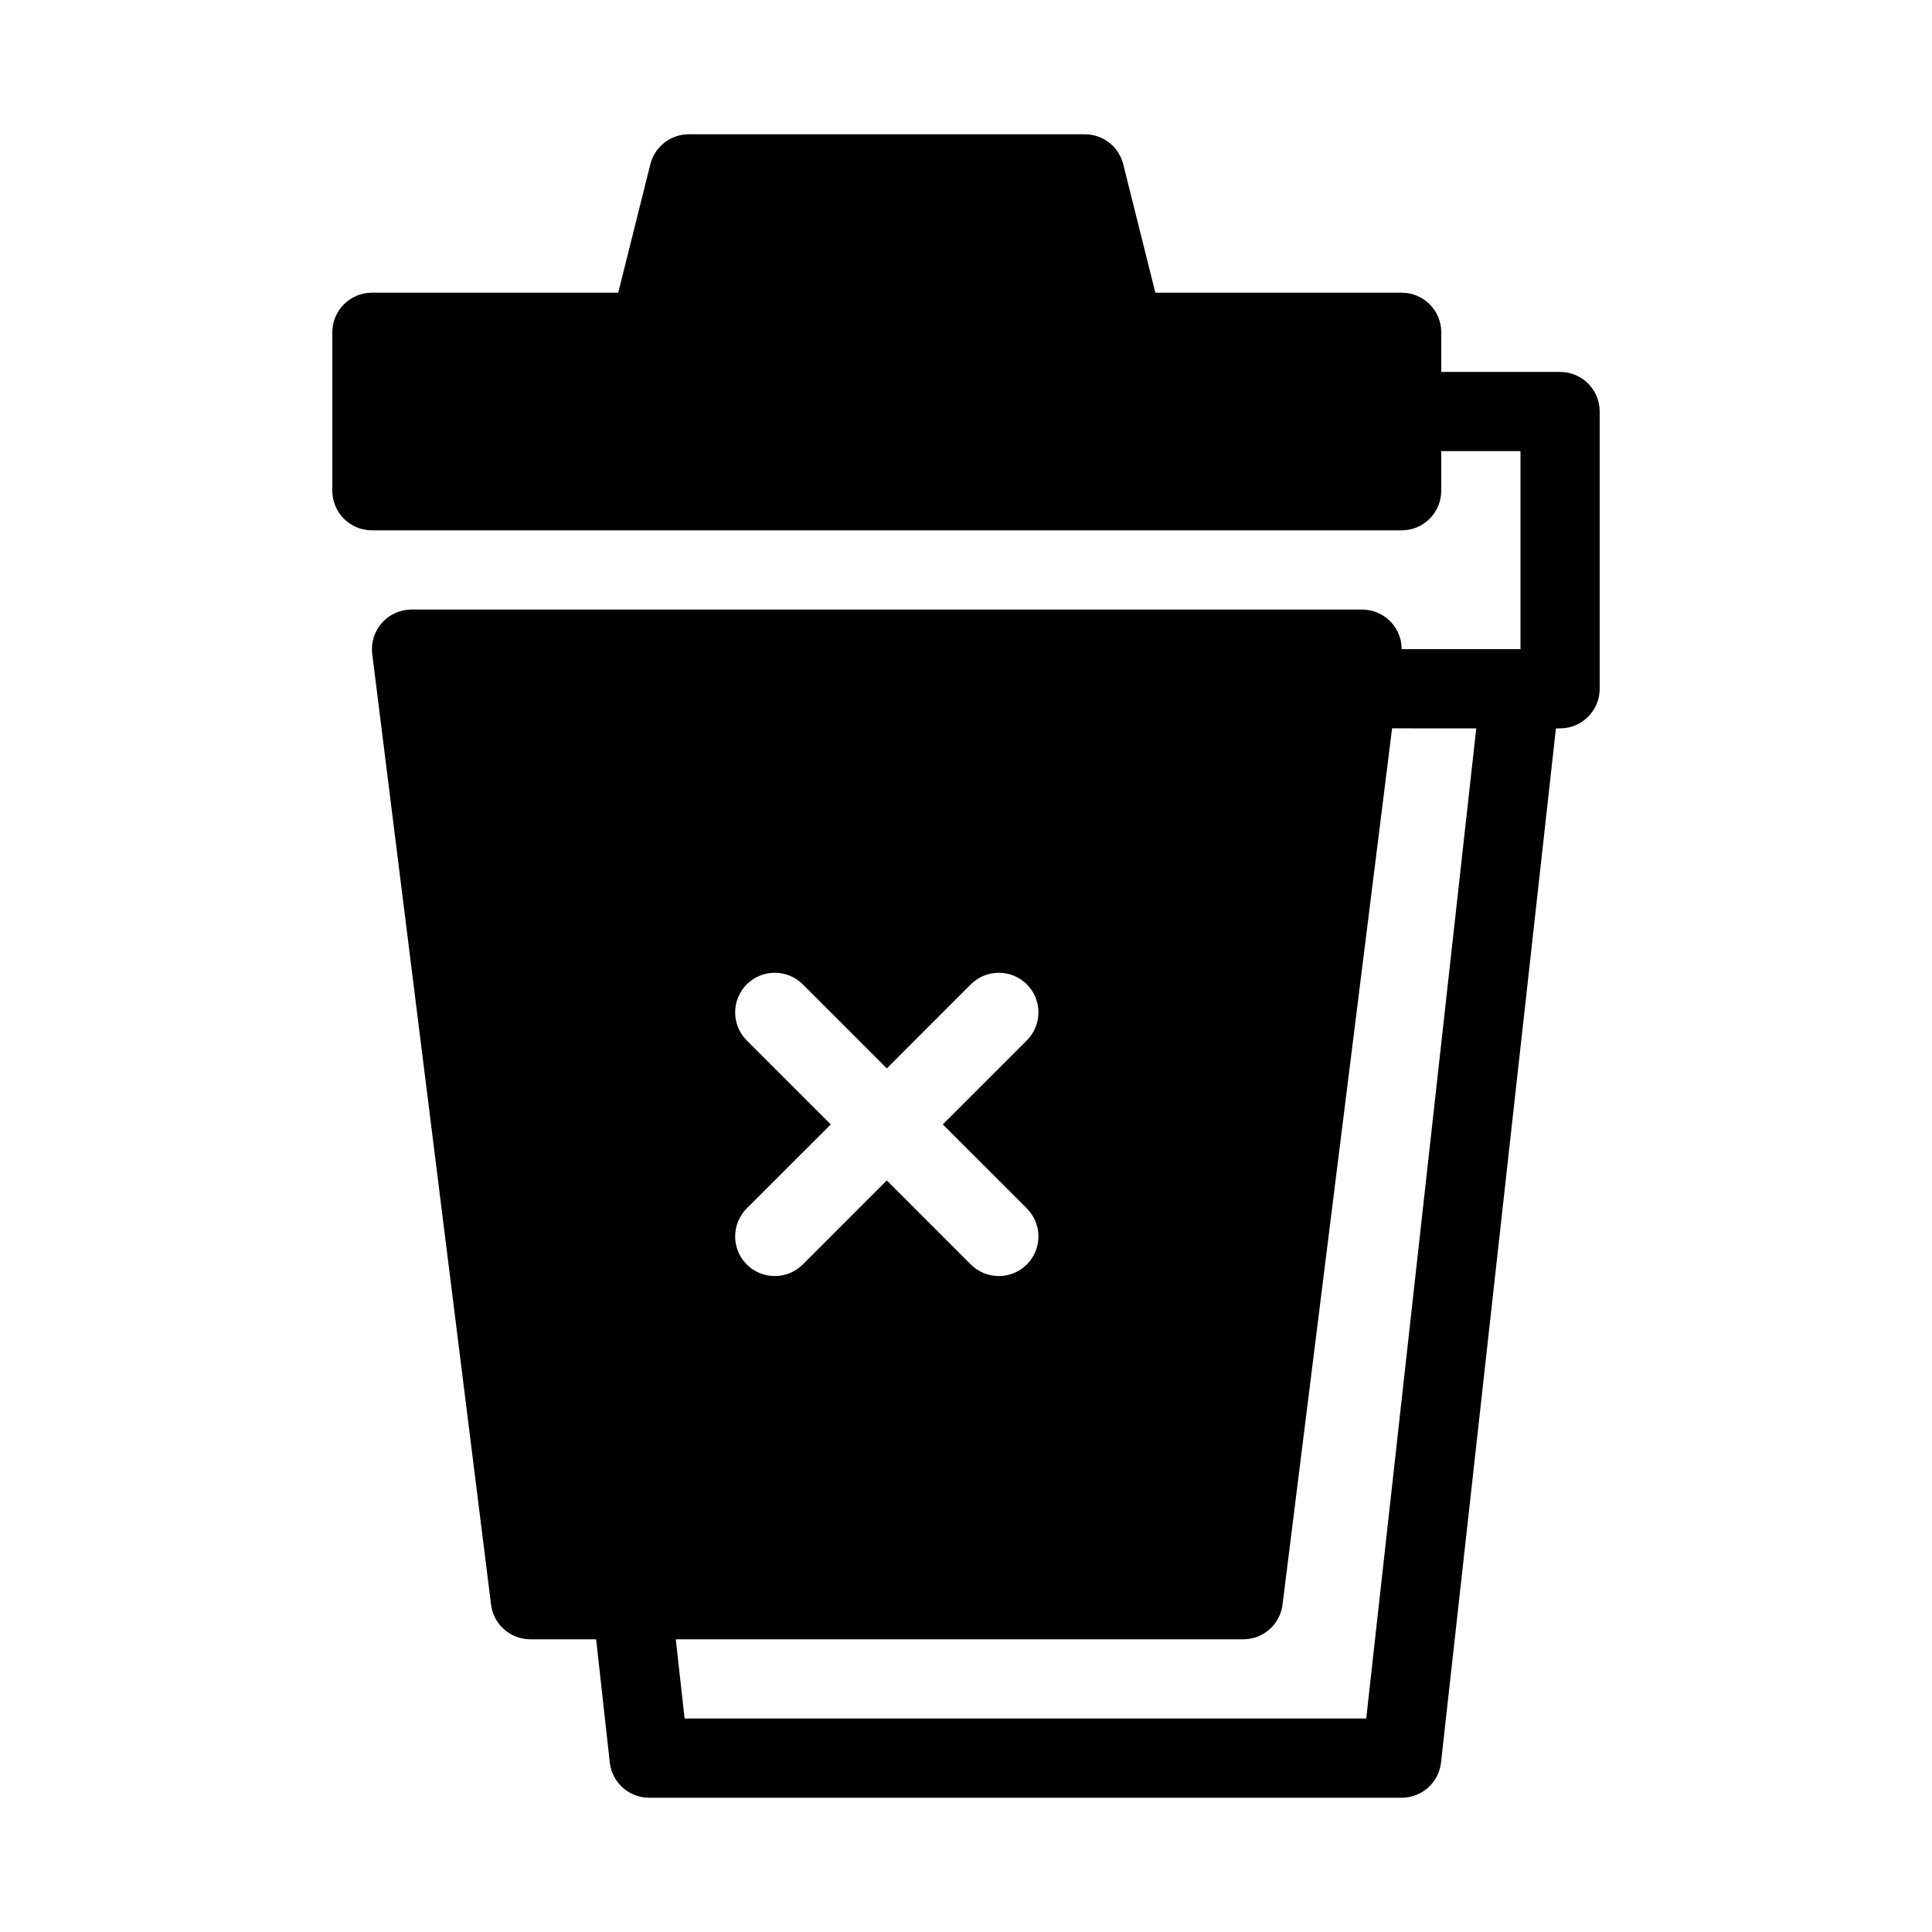
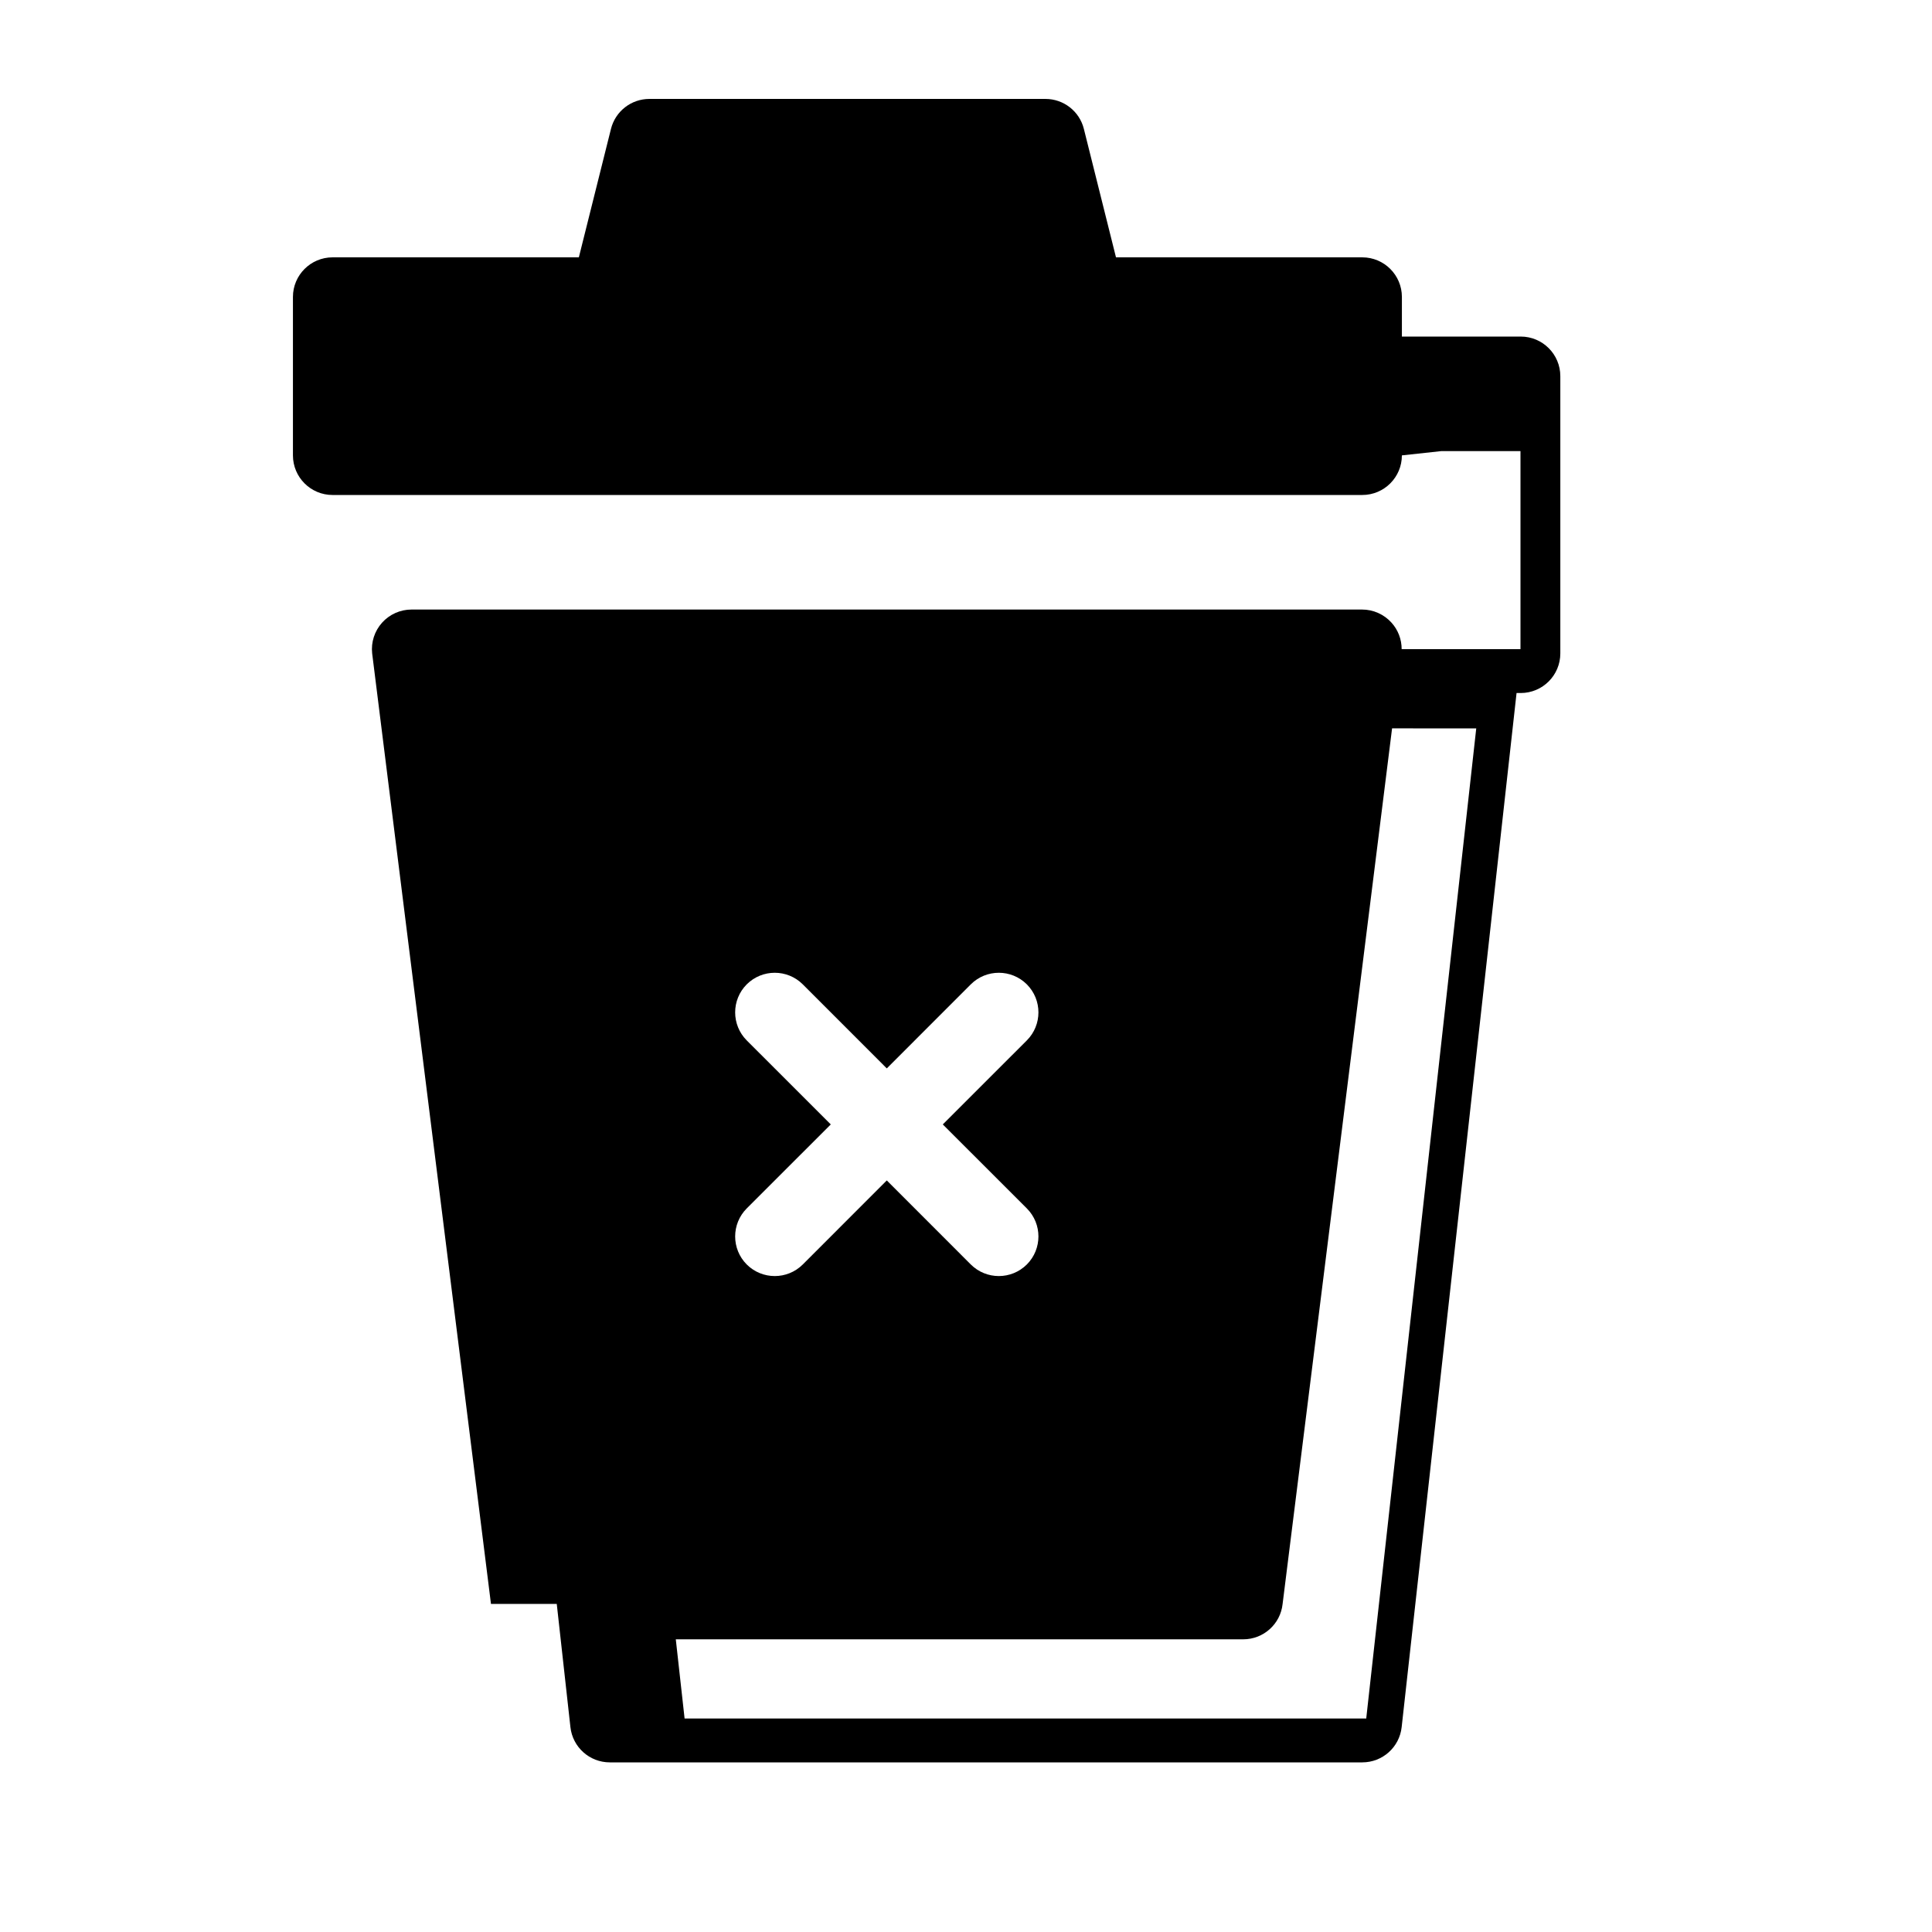
<svg xmlns="http://www.w3.org/2000/svg" fill="#000000" width="800px" height="800px" version="1.1" viewBox="144 144 512 512">
-   <path d="m525.95 263.55h20.992v52.48h-31.488c0-2.582-0.941-5.082-2.684-7.012-1.996-2.215-4.828-3.484-7.812-3.484h-251.9c-2.981 0-5.816 1.27-7.809 3.484-1.984 2.215-2.949 5.164-2.625 8.133l31.488 251.91c0.566 5.332 5.07 9.371 10.434 9.371h17.434l3.621 32.645c0.586 5.32 5.078 9.34 10.434 9.34h199.42c5.356 0 9.848-4.019 10.434-9.34l30.449-274.05h1.102c5.797 0 10.496-4.703 10.496-10.496v-73.473c0-5.793-4.699-10.496-10.496-10.496h-31.488v-10.496c0-5.793-4.699-10.496-10.496-10.496h-65.273l-8.512-34.039c-1.164-4.672-5.363-7.945-10.18-7.945h-104.96c-4.82 0-9.016 3.273-10.184 7.945l-8.512 34.039h-65.273c-5.793 0-10.496 4.703-10.496 10.496v41.984c0 5.793 4.703 10.496 10.496 10.496h272.89c5.797 0 10.496-4.703 10.496-10.496zm-13.035 73.473-29.012 232.04c-0.566 5.332-5.066 9.371-10.43 9.371h-150.38l2.332 20.992h180.64l29.156-262.4zm-148.75 104.96-22.273 22.262c-4.09 4.102-4.09 10.746 0 14.852 4.106 4.094 10.75 4.094 14.855 0l22.262-22.273 22.262 22.273c4.102 4.094 10.746 4.094 14.852 0 4.094-4.106 4.094-10.75 0-14.852l-22.273-22.262 22.273-22.266c4.094-4.102 4.094-10.746 0-14.852-4.106-4.094-10.75-4.094-14.852 0l-22.262 22.273-22.262-22.273c-4.106-4.094-10.75-4.094-14.855 0-4.09 4.106-4.09 10.75 0 14.852z" fill-rule="evenodd" />
+   <path d="m525.95 263.55h20.992v52.48h-31.488c0-2.582-0.941-5.082-2.684-7.012-1.996-2.215-4.828-3.484-7.812-3.484h-251.9c-2.981 0-5.816 1.27-7.809 3.484-1.984 2.215-2.949 5.164-2.625 8.133l31.488 251.91h17.434l3.621 32.645c0.586 5.32 5.078 9.34 10.434 9.34h199.42c5.356 0 9.848-4.019 10.434-9.34l30.449-274.05h1.102c5.797 0 10.496-4.703 10.496-10.496v-73.473c0-5.793-4.699-10.496-10.496-10.496h-31.488v-10.496c0-5.793-4.699-10.496-10.496-10.496h-65.273l-8.512-34.039c-1.164-4.672-5.363-7.945-10.18-7.945h-104.96c-4.82 0-9.016 3.273-10.184 7.945l-8.512 34.039h-65.273c-5.793 0-10.496 4.703-10.496 10.496v41.984c0 5.793 4.703 10.496 10.496 10.496h272.89c5.797 0 10.496-4.703 10.496-10.496zm-13.035 73.473-29.012 232.04c-0.566 5.332-5.066 9.371-10.43 9.371h-150.38l2.332 20.992h180.64l29.156-262.4zm-148.75 104.96-22.273 22.262c-4.09 4.102-4.09 10.746 0 14.852 4.106 4.094 10.75 4.094 14.855 0l22.262-22.273 22.262 22.273c4.102 4.094 10.746 4.094 14.852 0 4.094-4.106 4.094-10.75 0-14.852l-22.273-22.262 22.273-22.266c4.094-4.102 4.094-10.746 0-14.852-4.106-4.094-10.75-4.094-14.852 0l-22.262 22.273-22.262-22.273c-4.106-4.094-10.75-4.094-14.855 0-4.09 4.106-4.09 10.75 0 14.852z" fill-rule="evenodd" />
</svg>